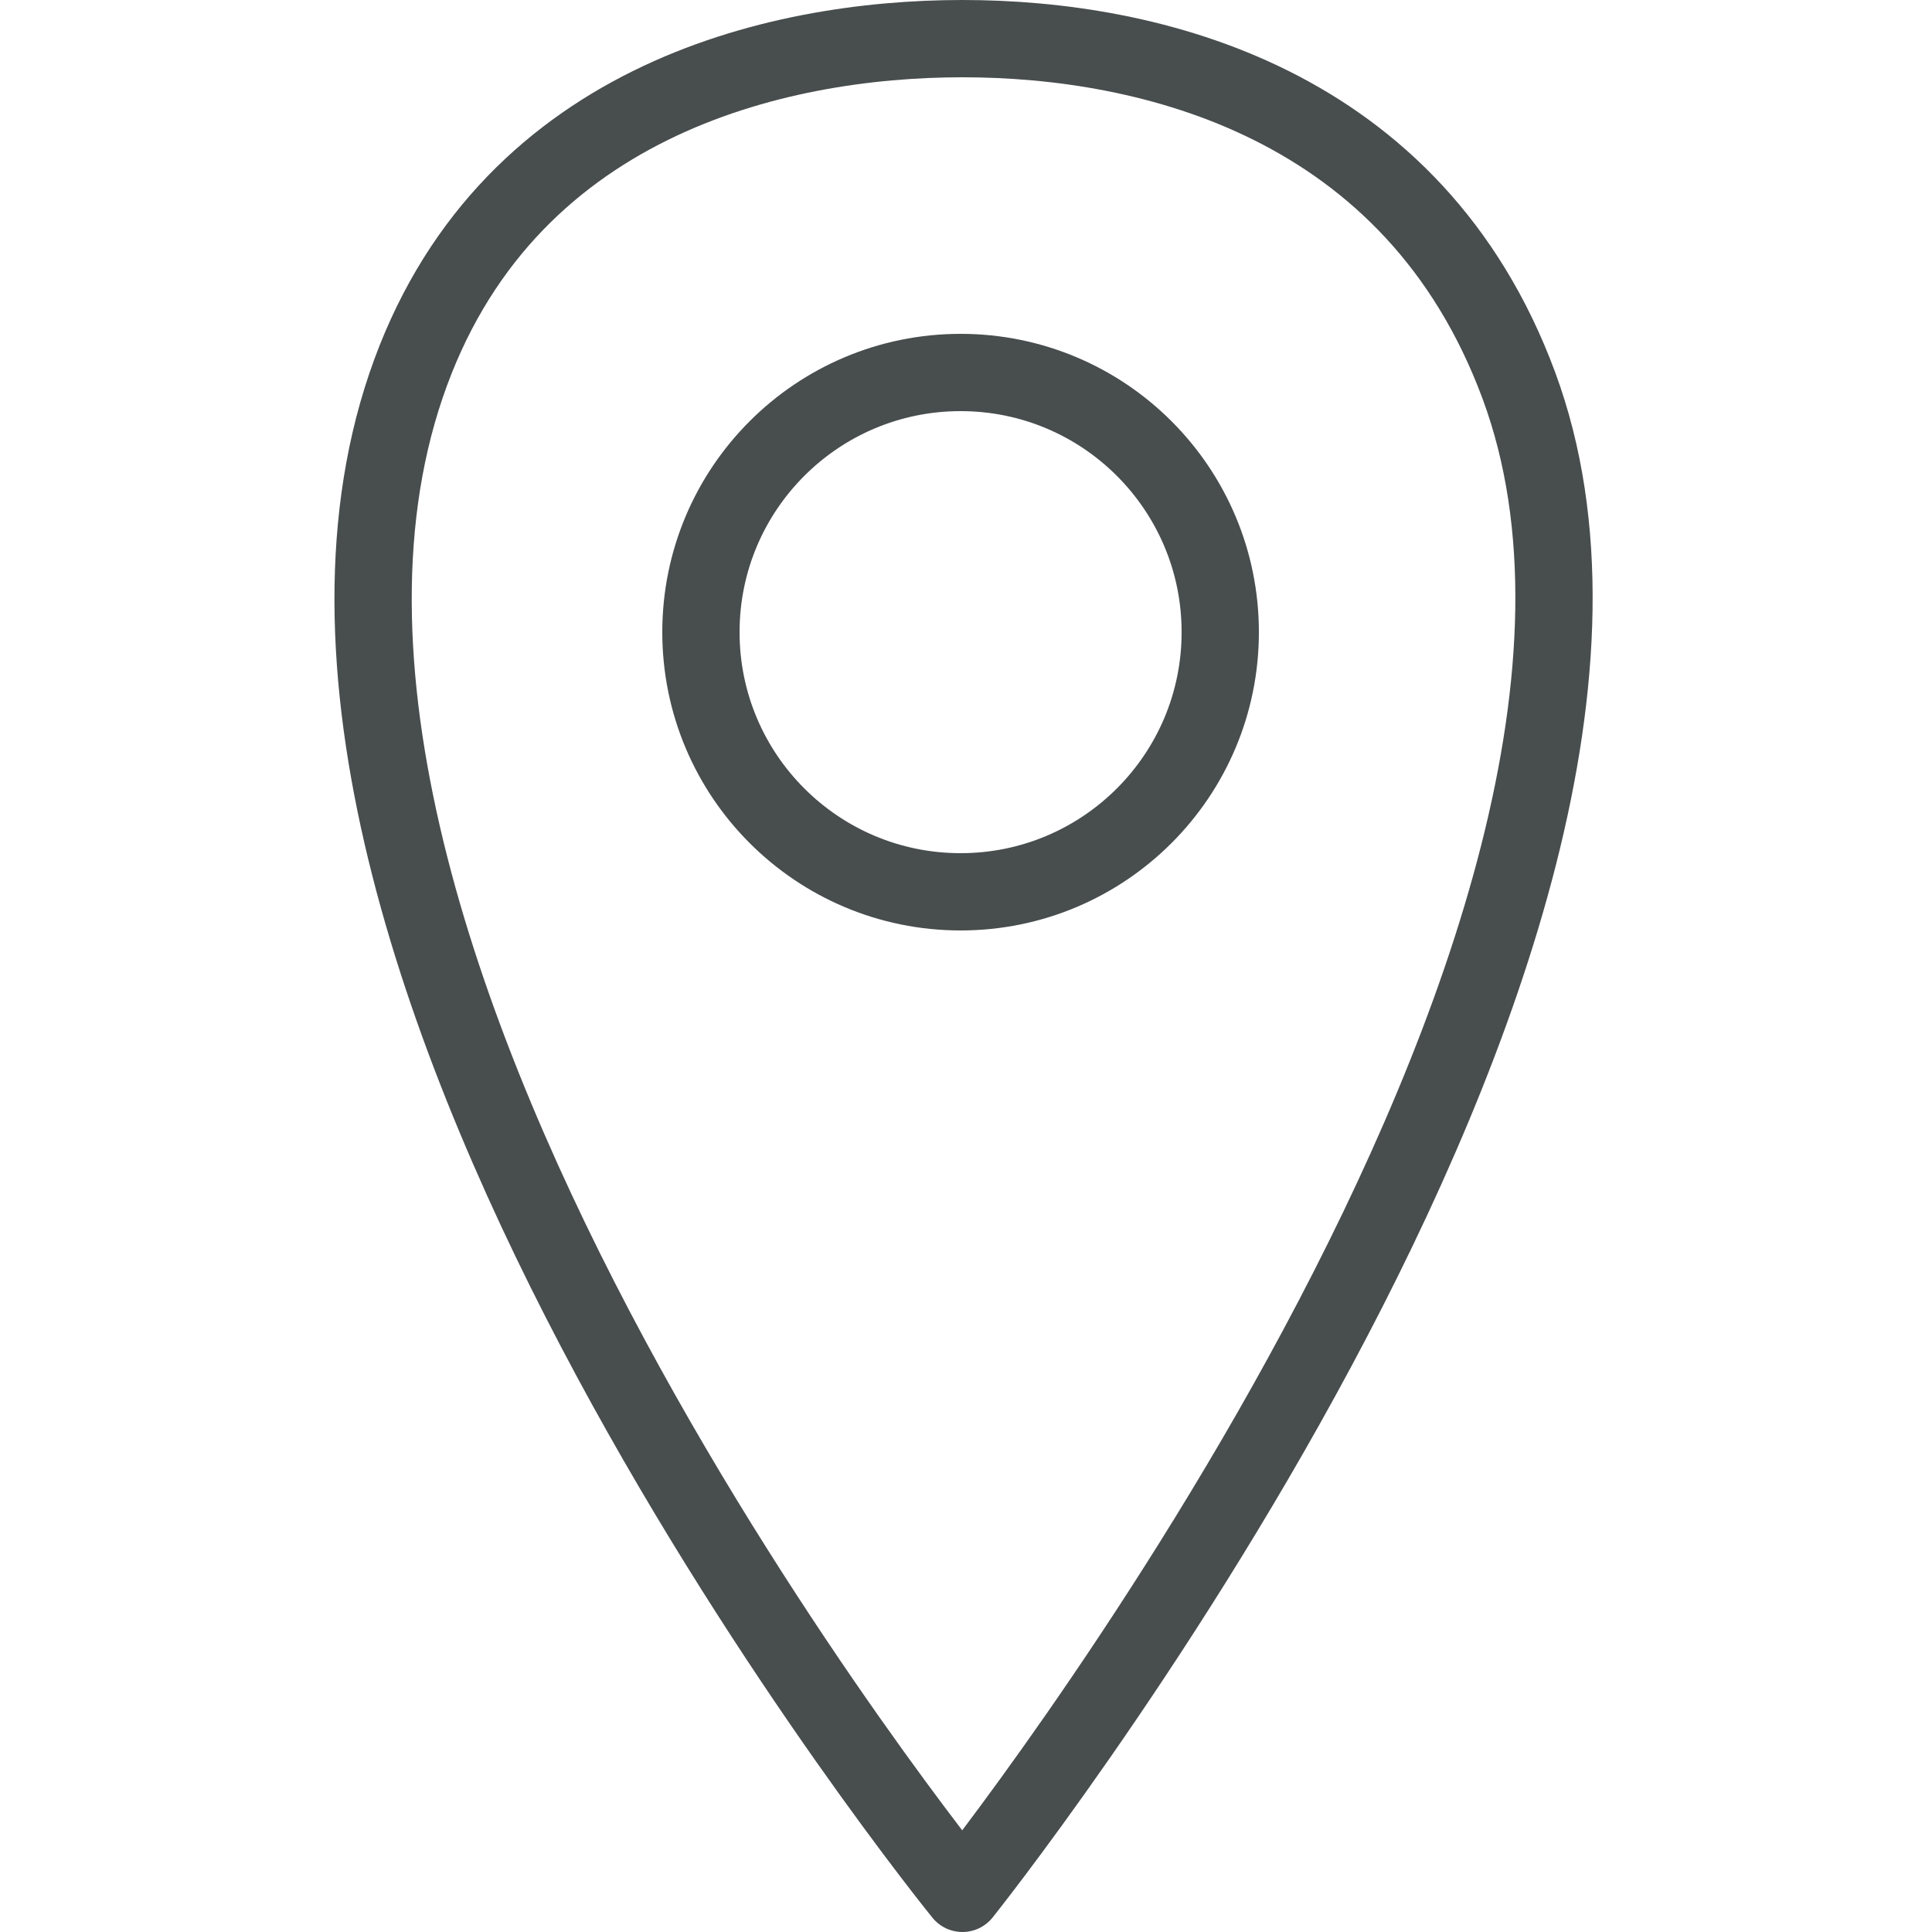
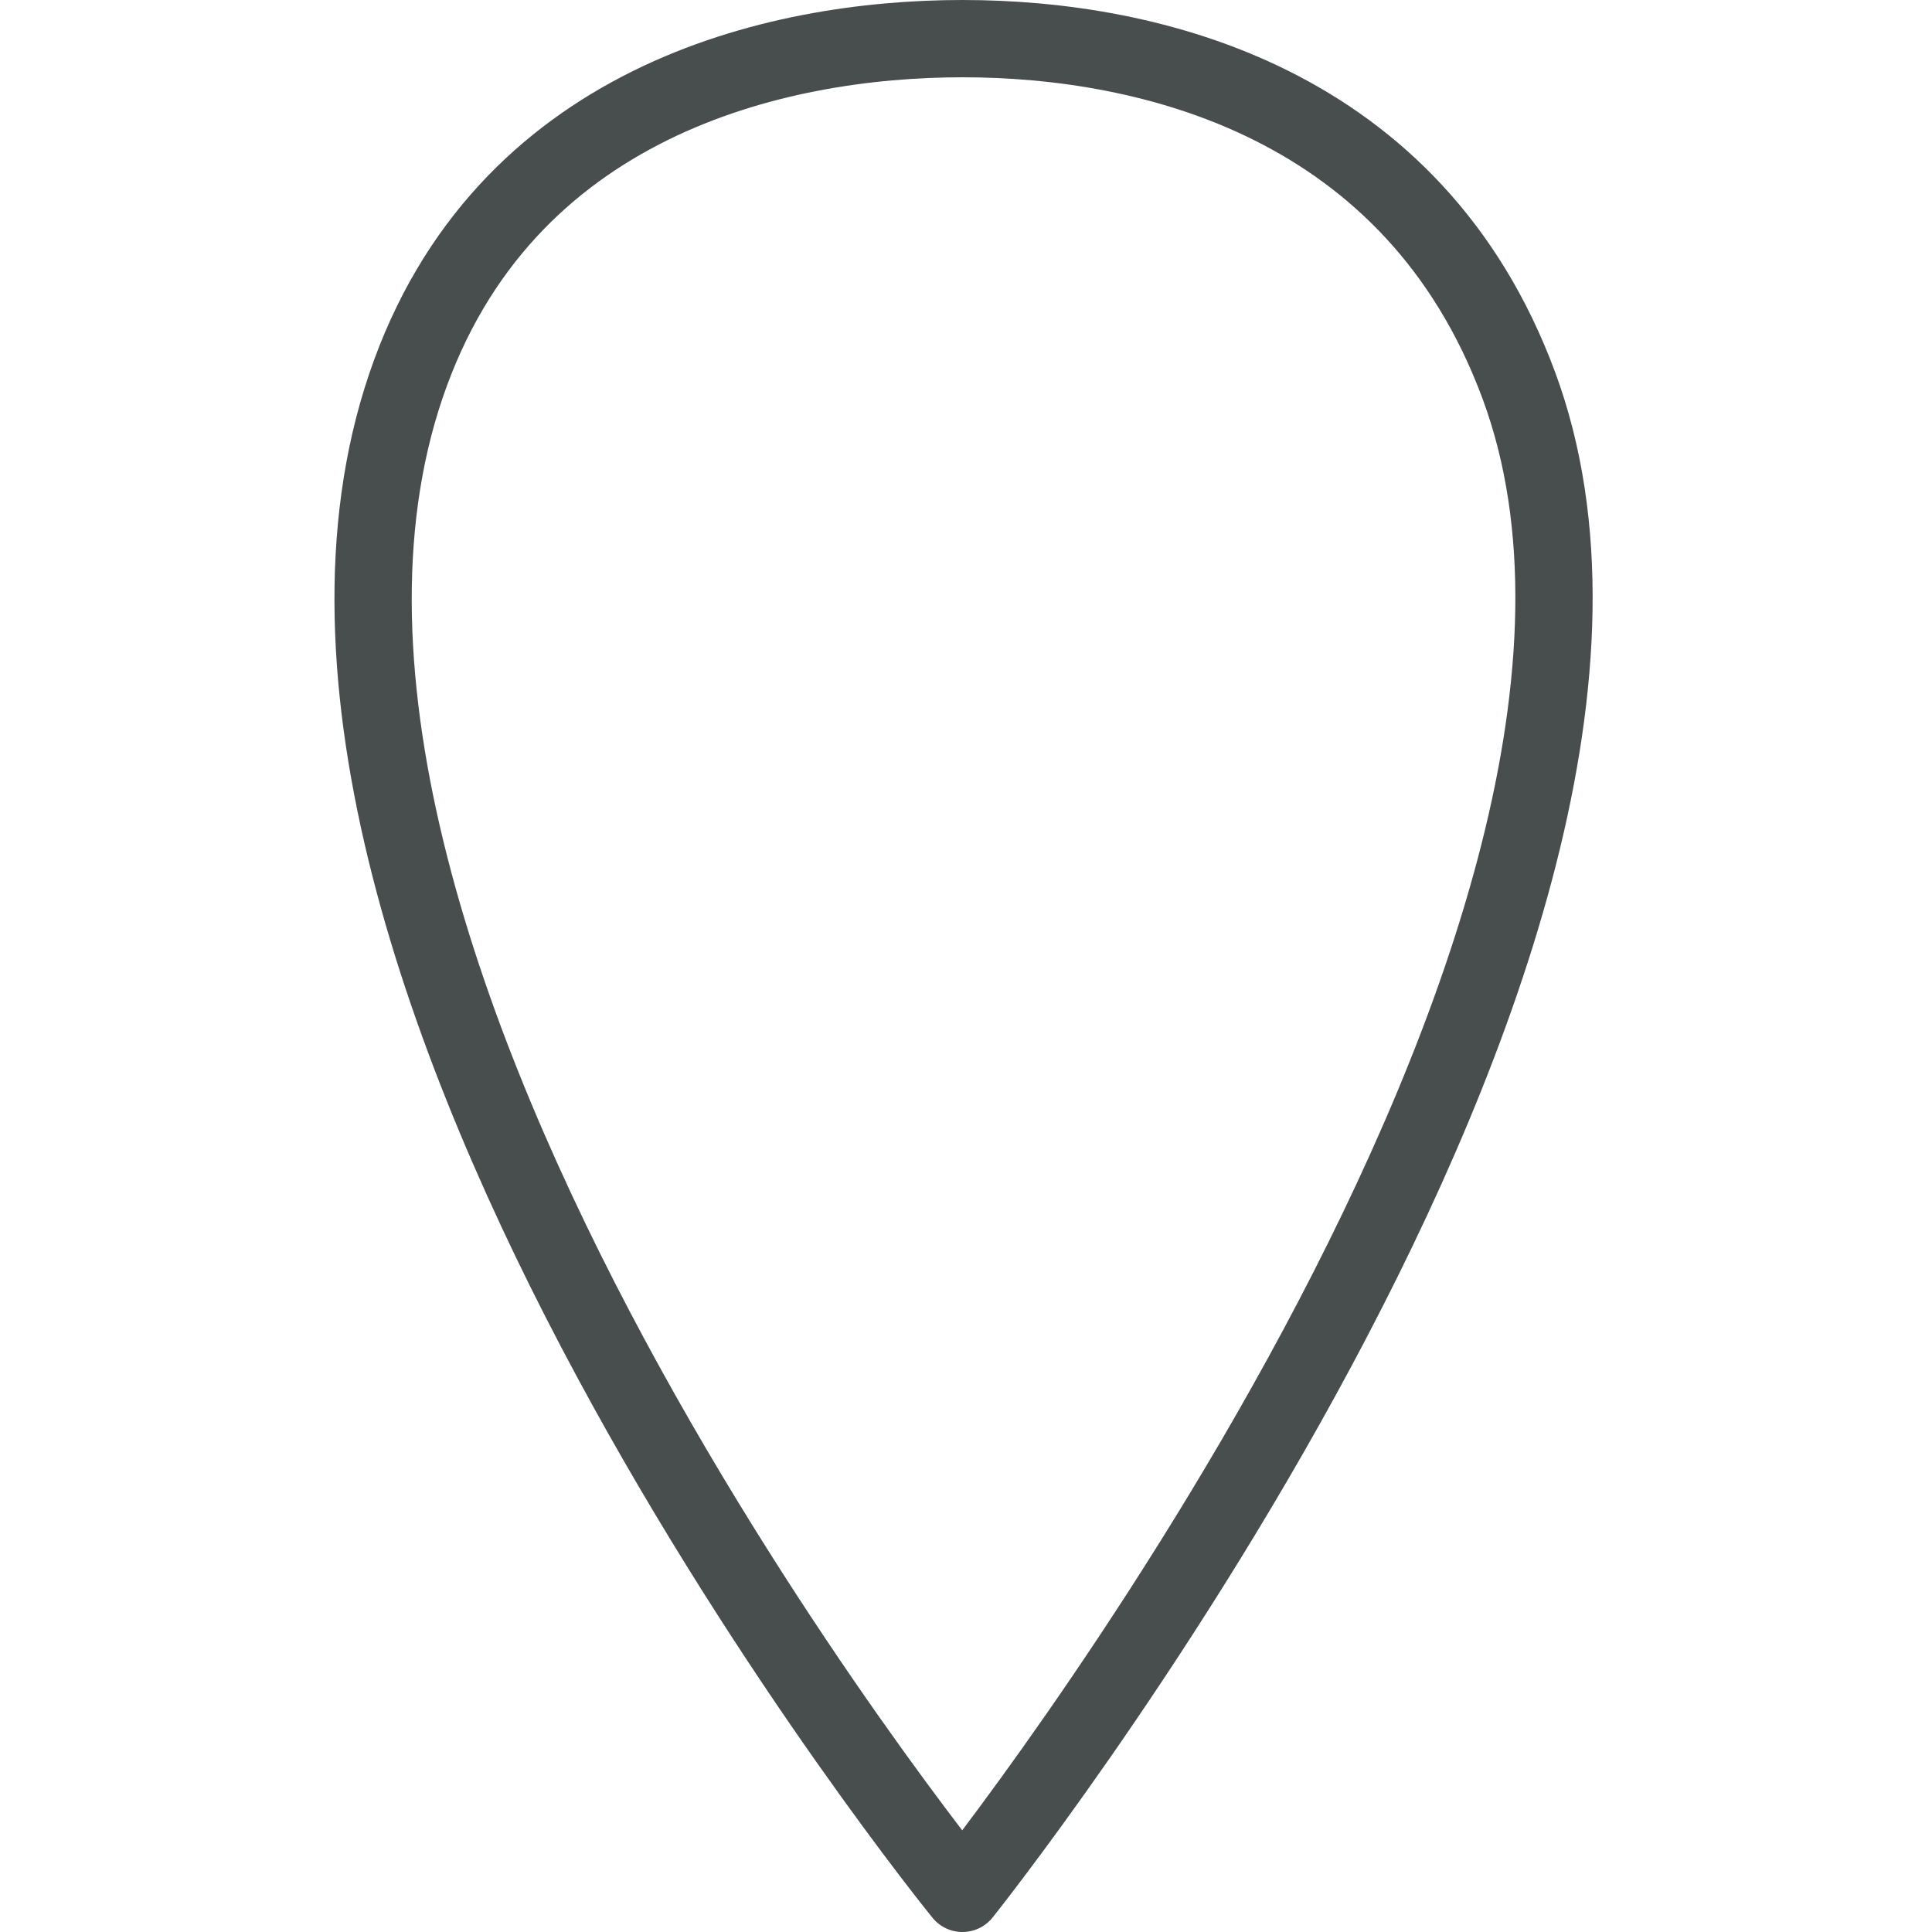
<svg xmlns="http://www.w3.org/2000/svg" width="100" height="100" viewBox="0 0 100 100" fill="none">
  <path fill-rule="evenodd" clip-rule="evenodd" d="M21.016 19.953C26.008 5.268 40.106 2 49.816 2C59.527 2 73.182 5.273 78.616 19.953C89.245 48.664 49.816 98 49.816 98C49.816 98 10.803 50 21.016 19.953Z" stroke="#484D4D" stroke-width="4" stroke-linecap="round" stroke-linejoin="round" />
-   <path d="M49.72 46.16C57.143 46.16 63.16 40.143 63.16 32.72C63.16 25.298 57.143 19.28 49.72 19.28C42.298 19.28 36.28 25.298 36.28 32.72C36.28 40.143 42.298 46.16 49.72 46.16Z" stroke="#484D4D" stroke-width="4" stroke-linecap="round" stroke-linejoin="round" />
</svg>